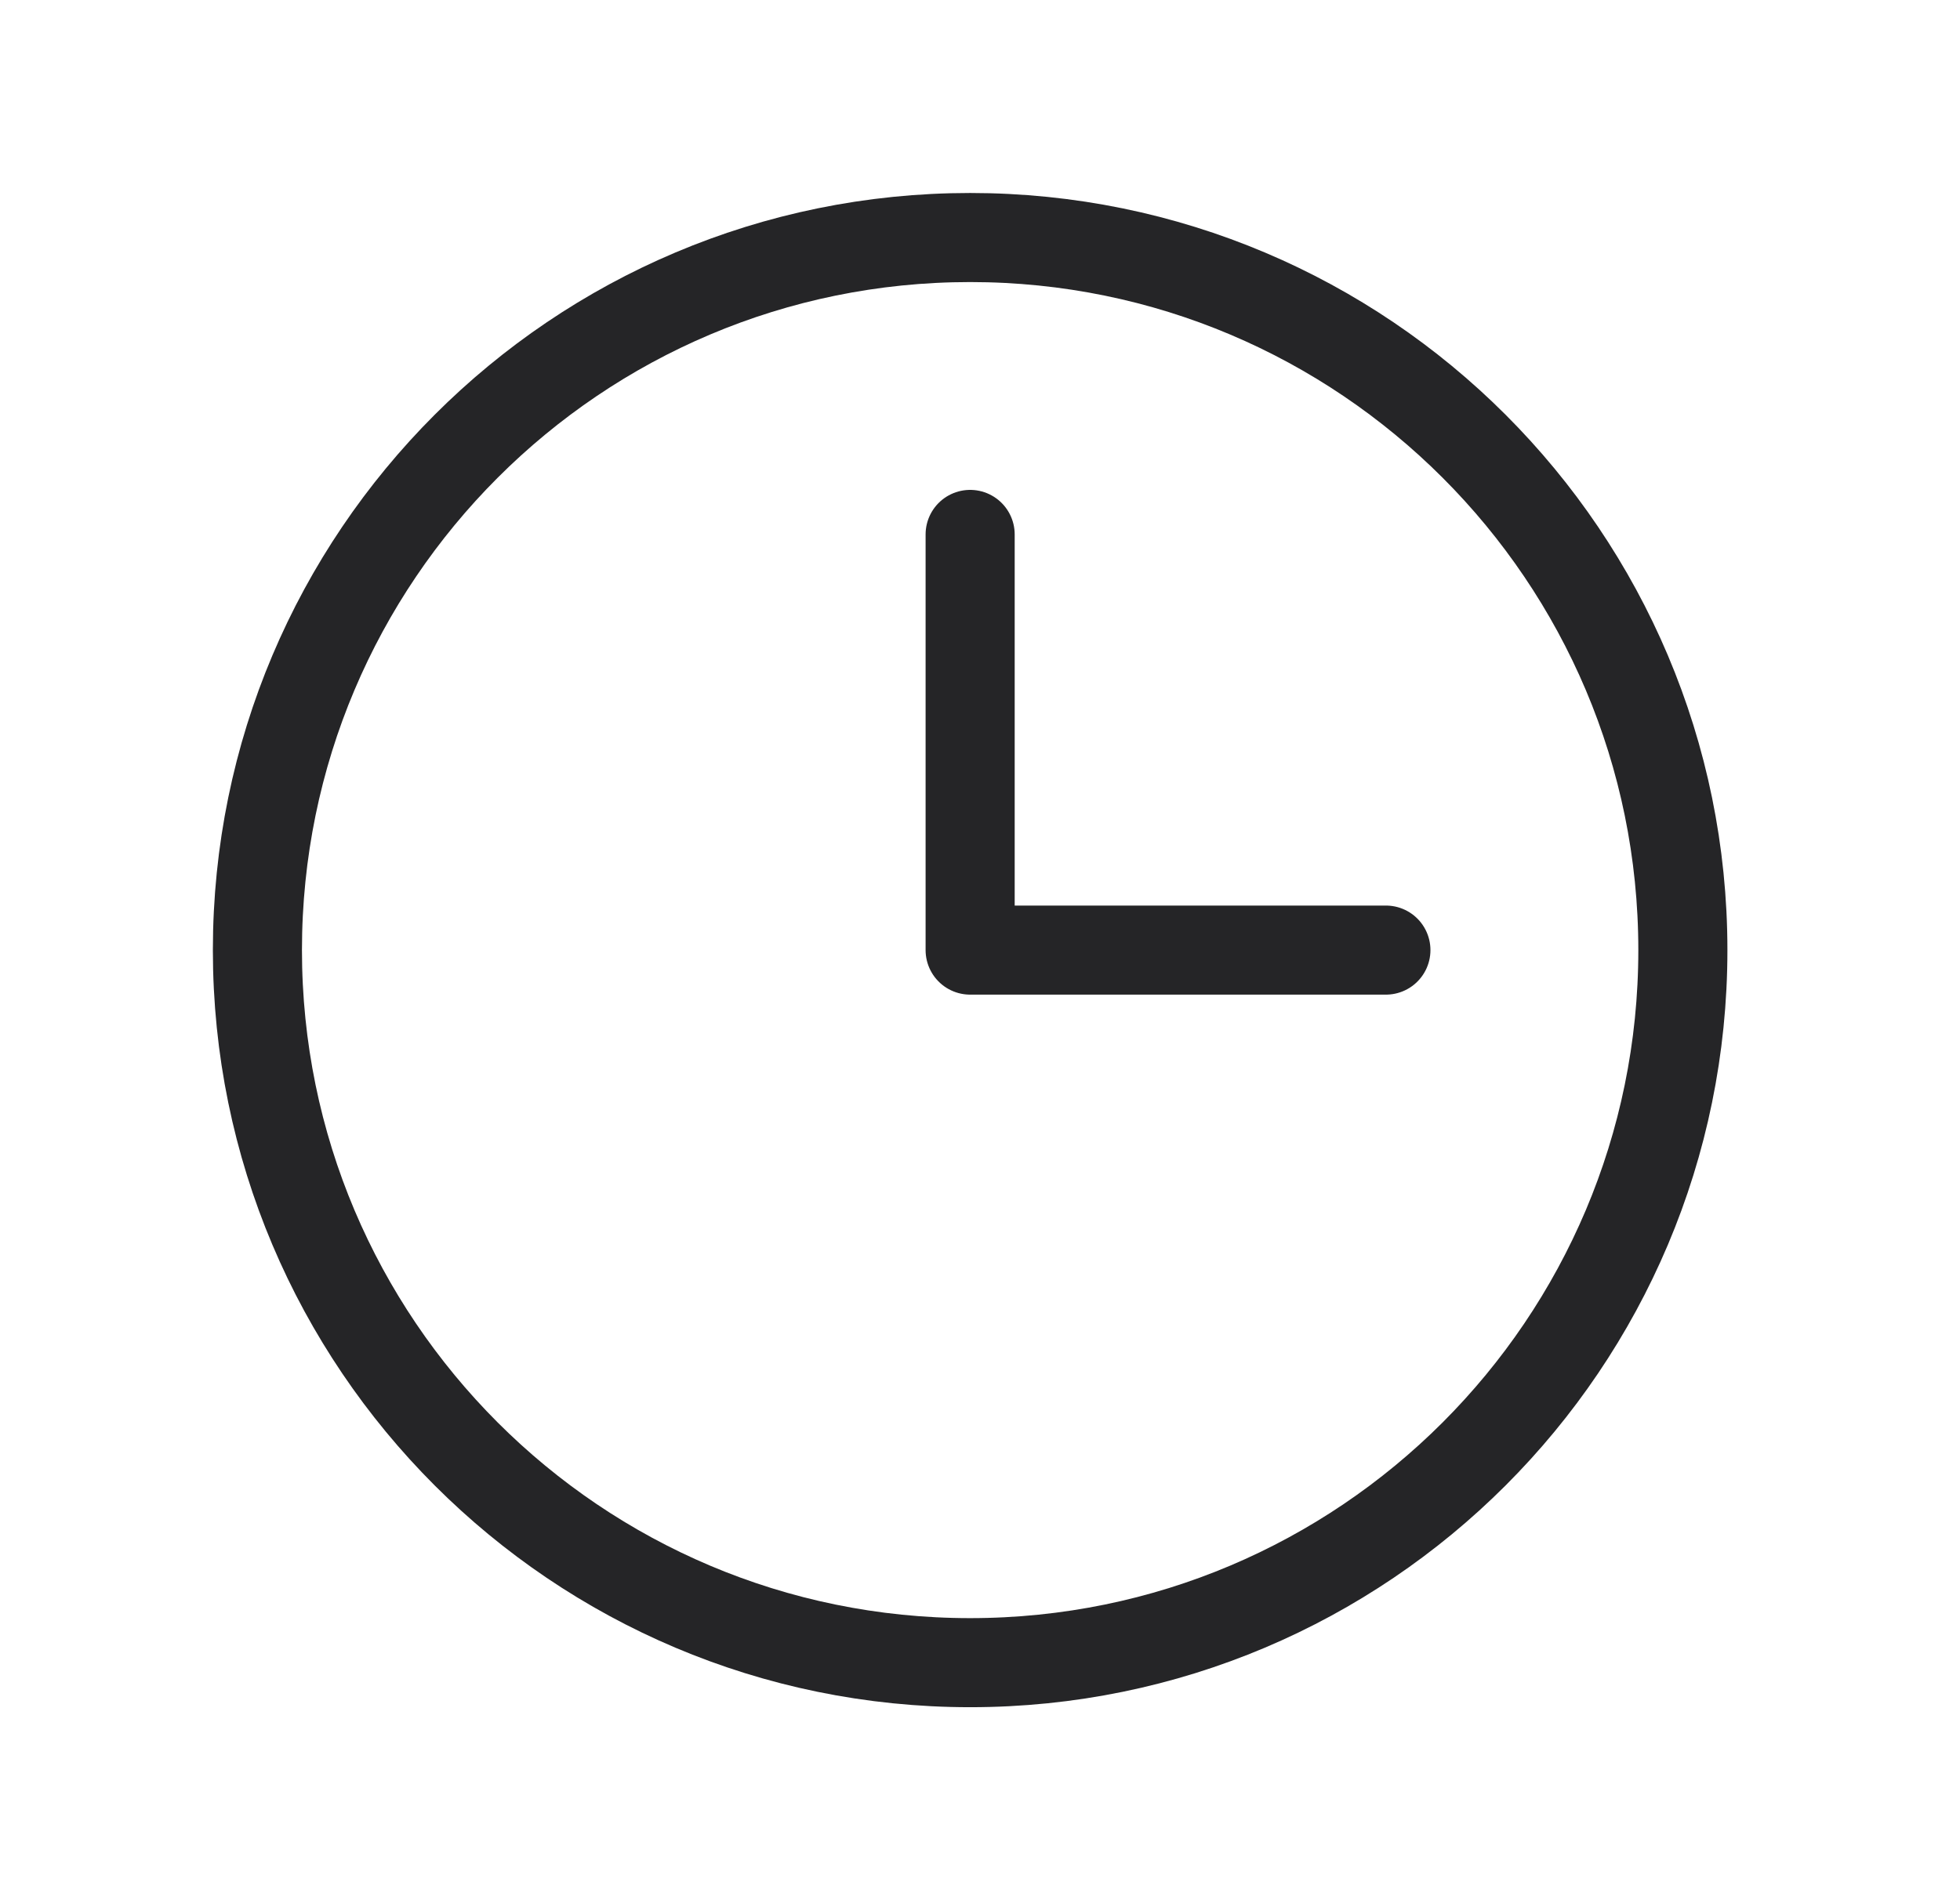
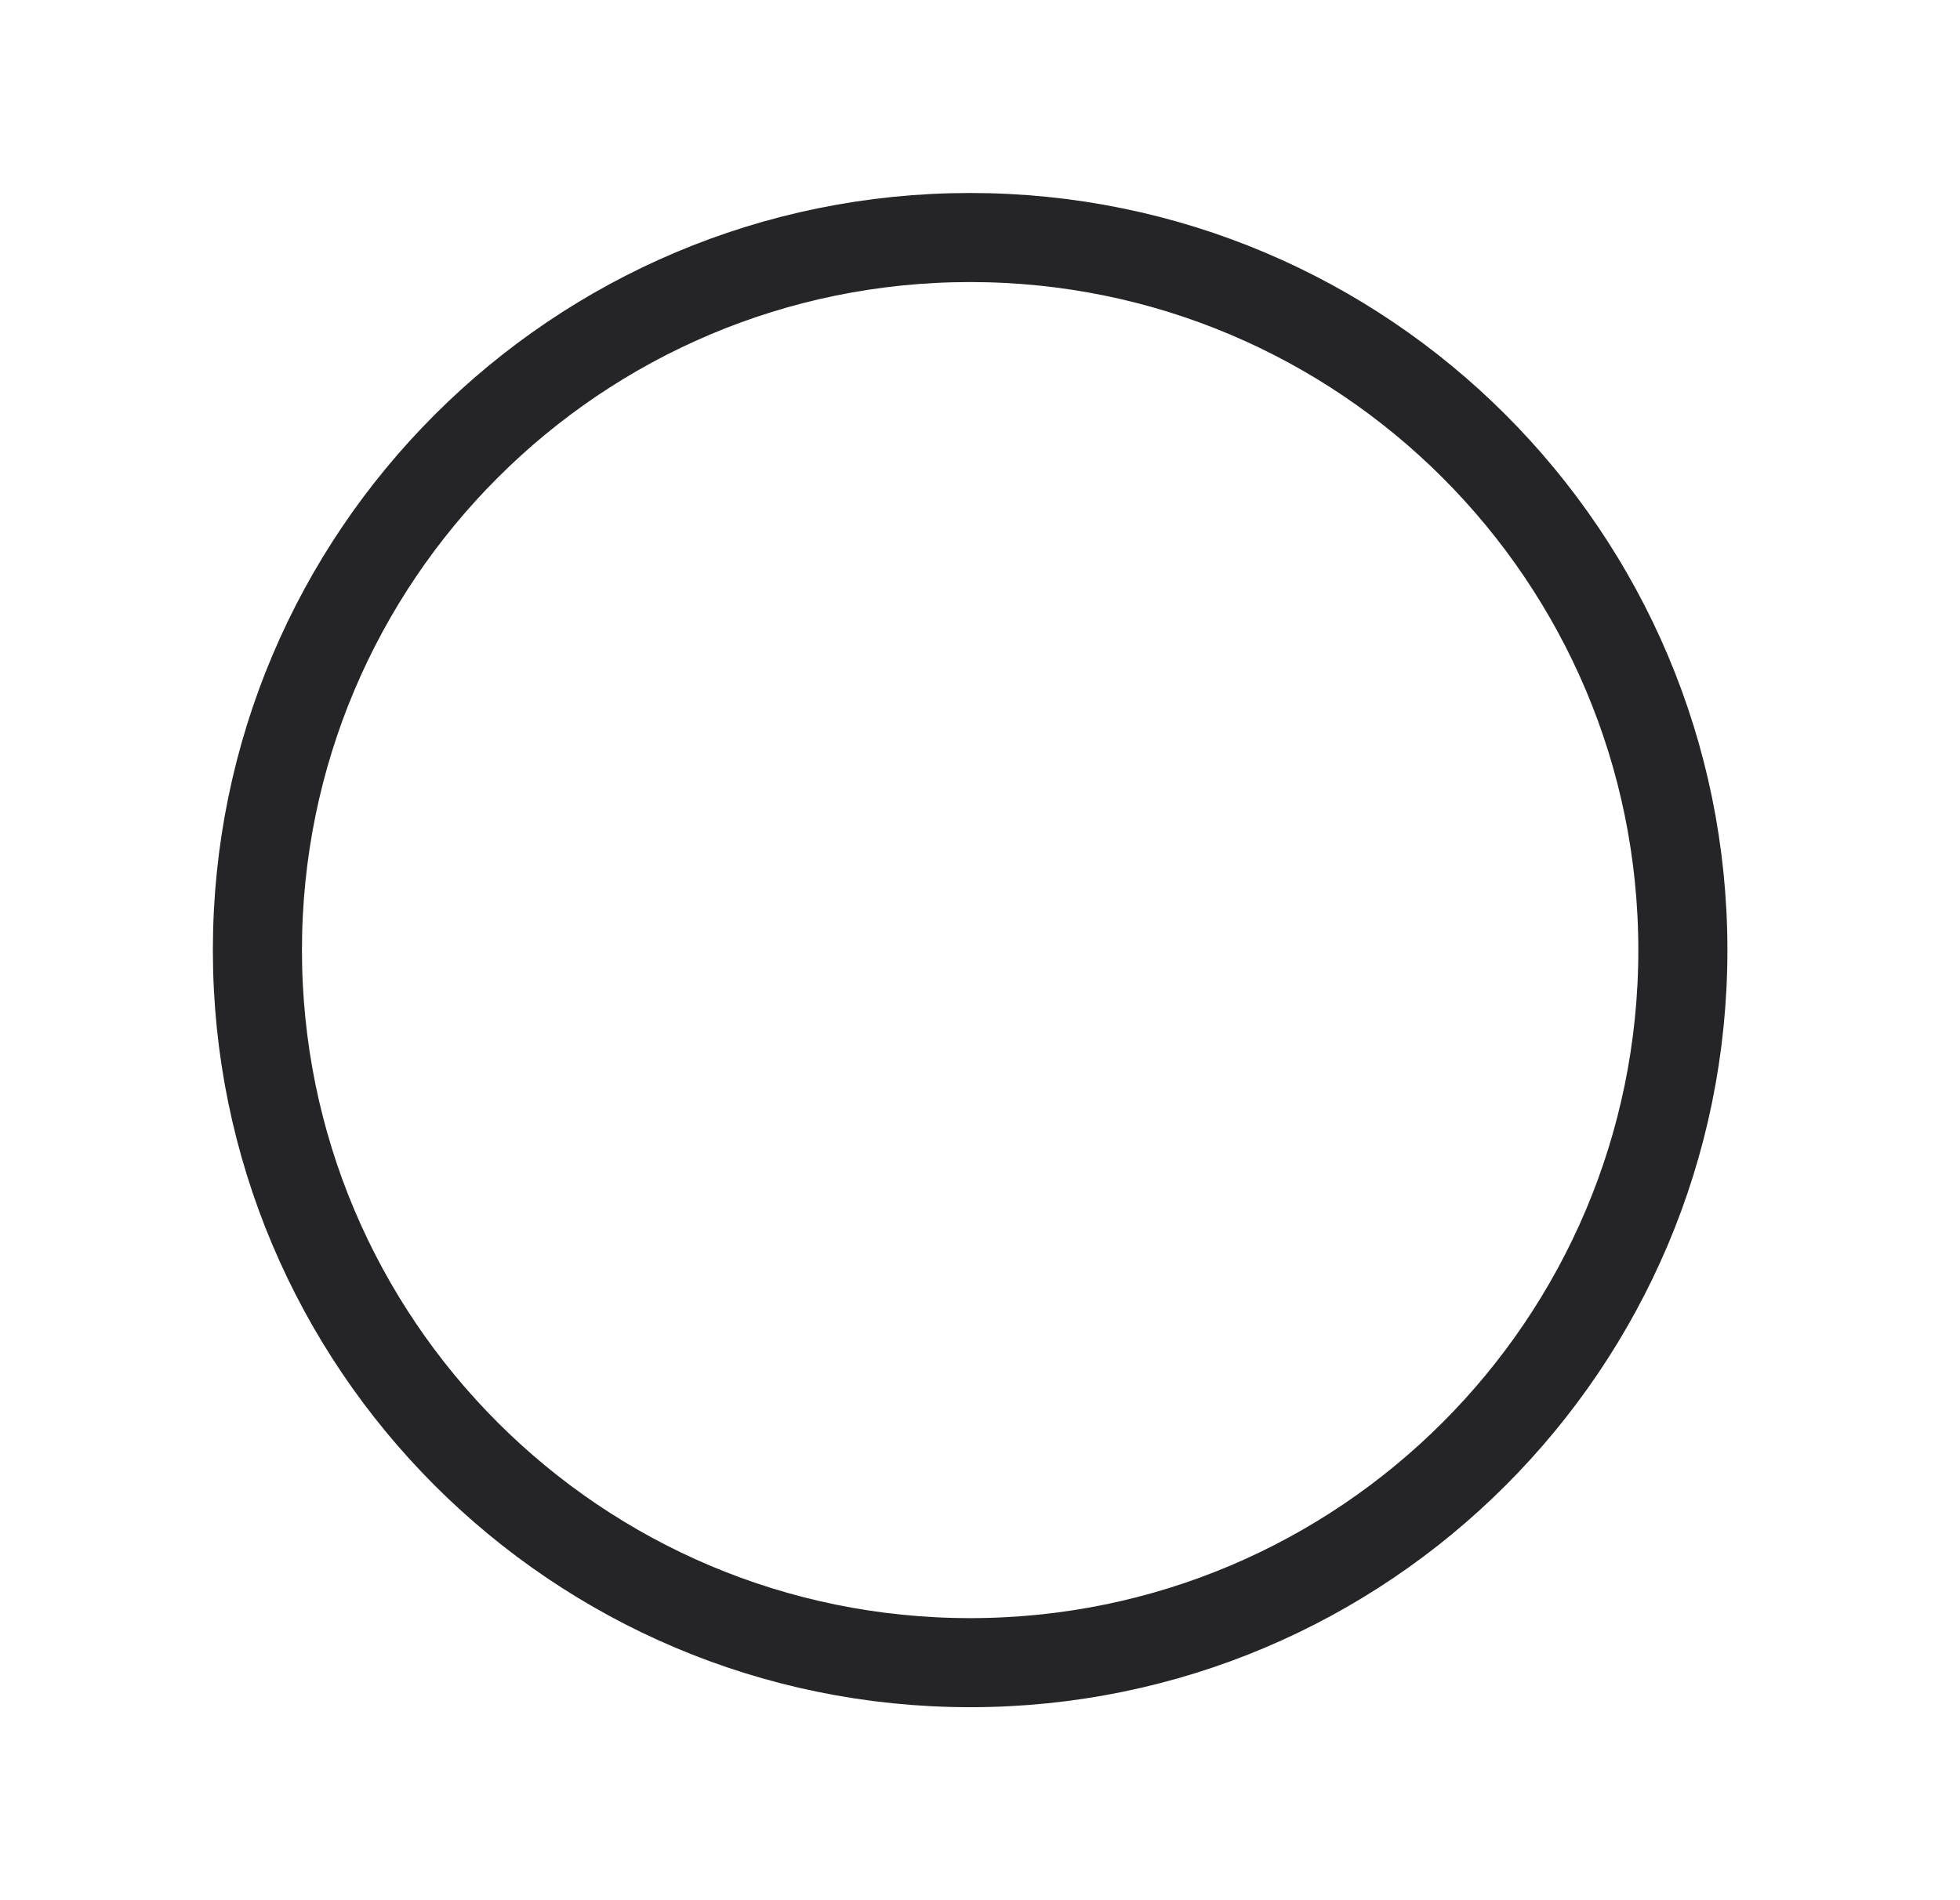
<svg xmlns="http://www.w3.org/2000/svg" width="33" height="32" viewBox="0 0 33 32" fill="none">
  <path d="M16.334 28C22.961 28 28.334 22.627 28.334 16C28.334 9.373 22.961 4 16.334 4C9.707 4 4.334 9.373 4.334 16C4.334 22.627 9.707 28 16.334 28Z" stroke="#252527" stroke-width="1.5" stroke-linecap="round" stroke-linejoin="round" />
-   <path d="M16.334 9V16H23.334" stroke="#252527" stroke-width="1.5" stroke-linecap="round" stroke-linejoin="round" />
</svg>